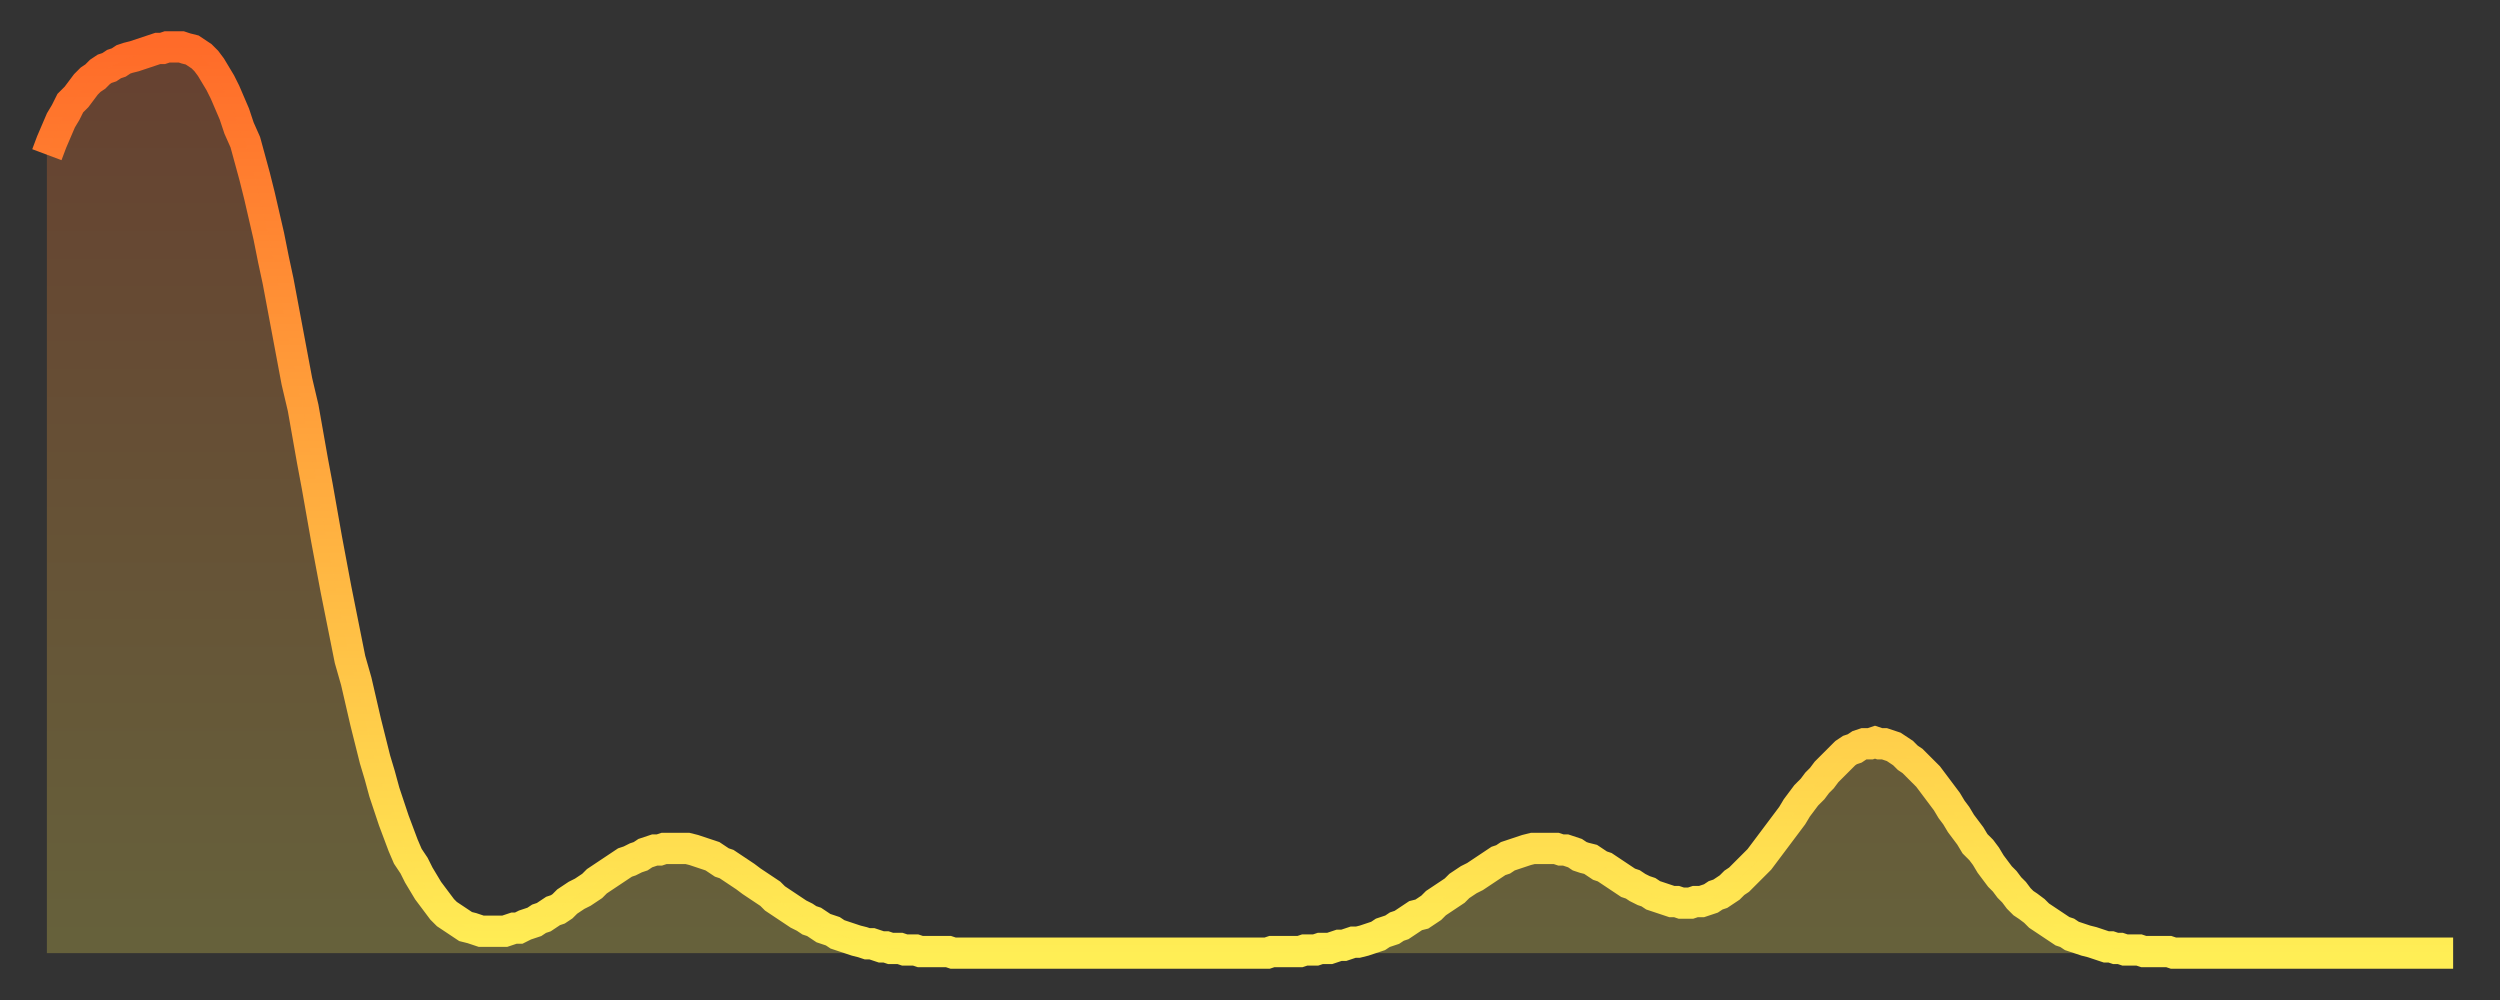
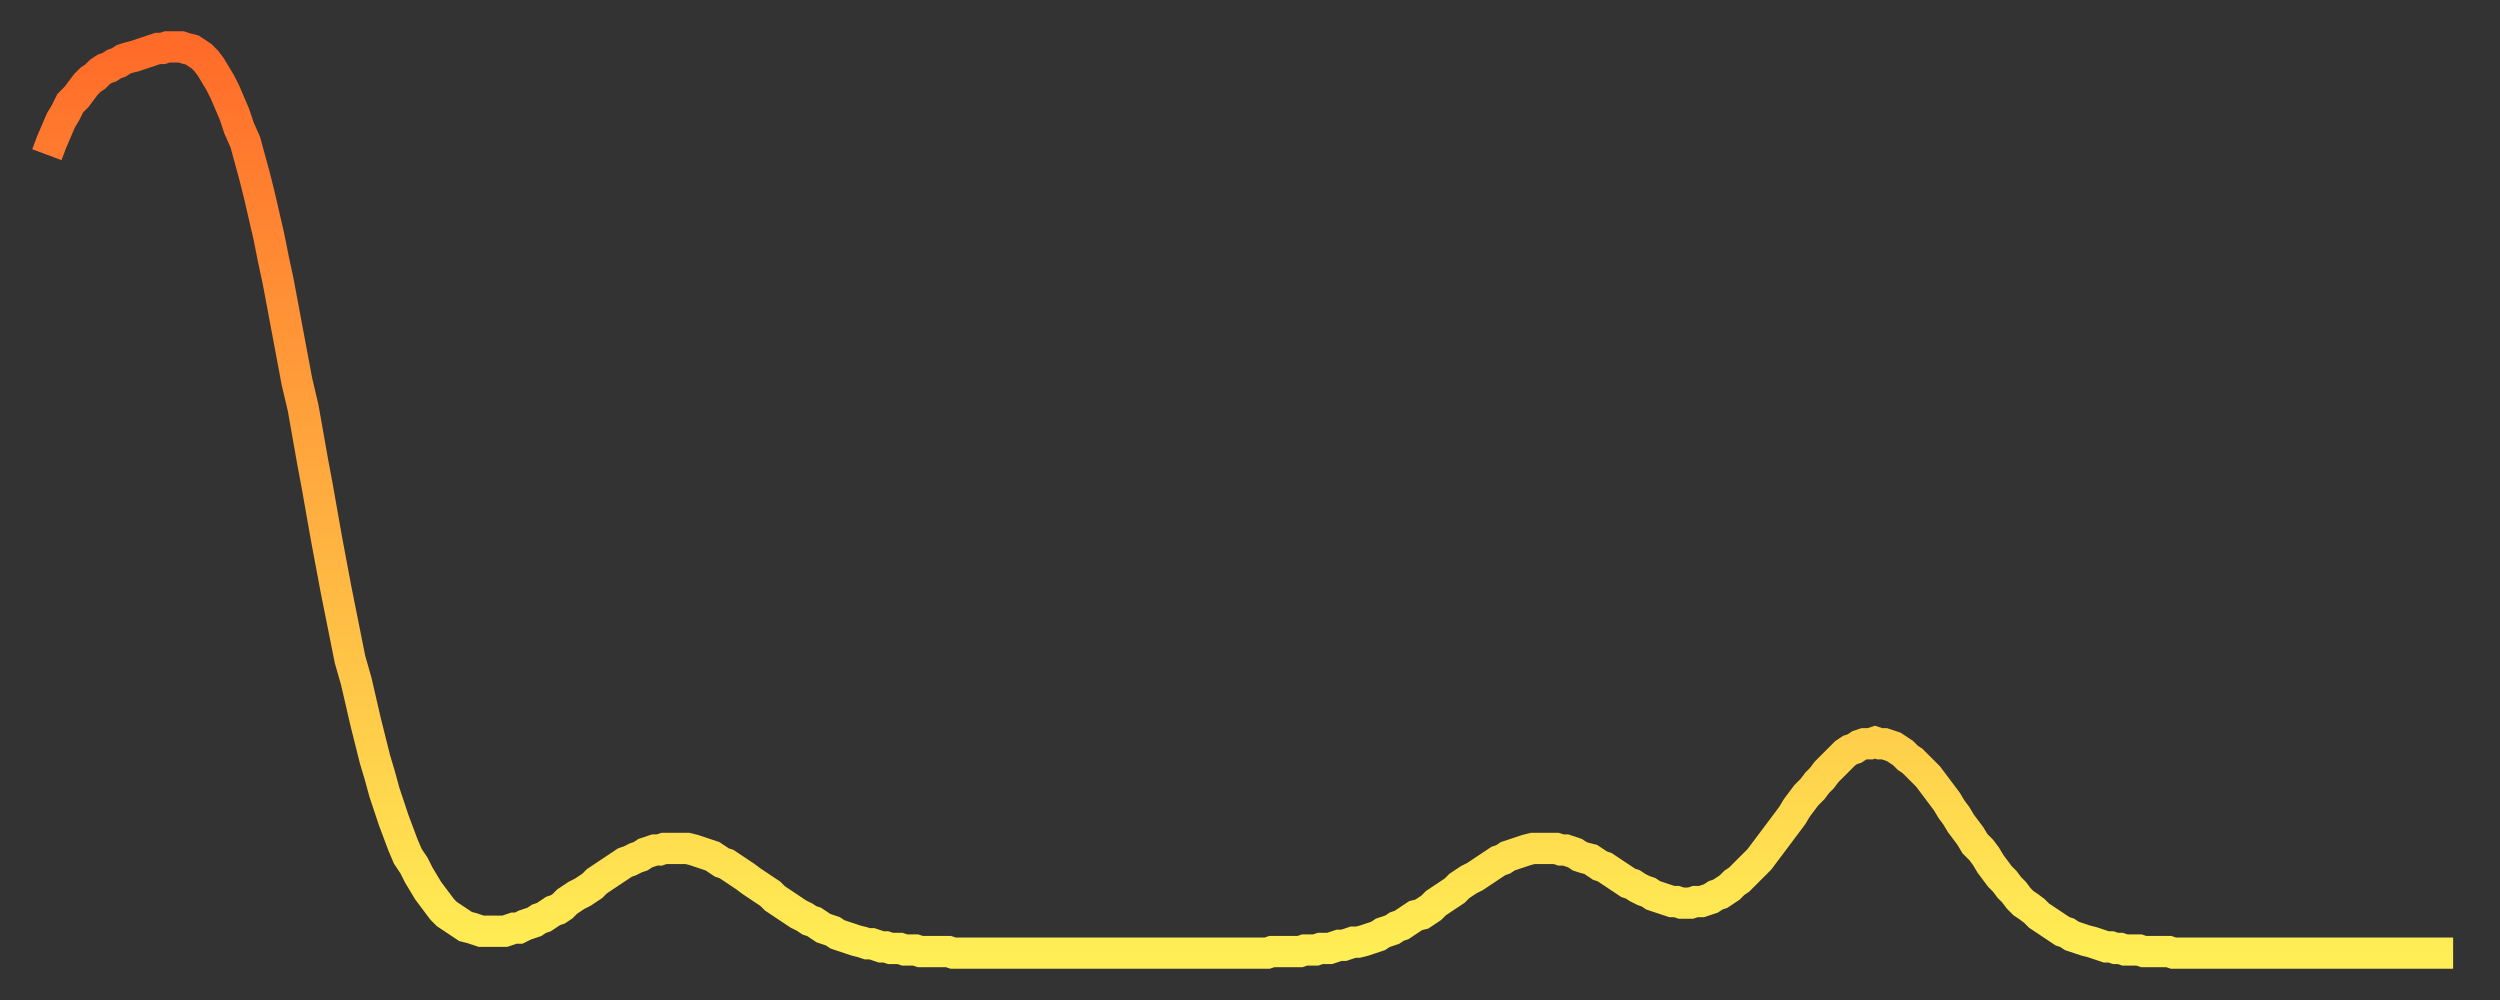
<svg xmlns="http://www.w3.org/2000/svg" baseProfile="full" height="64" version="1.1" width="160">
  <rect width="100%" height="100%" fill="#333333" stroke="none" />
  <defs>
    <linearGradient id="id190310" x1="0" x2="0" y1="0" y2="1">
      <stop offset="0%" stop-color="#ff6b29" />
      <stop offset="50%" stop-color="#ffad3f" />
      <stop offset="100%" stop-color="#ffee55" />
    </linearGradient>
  </defs>
  <g transform="translate(3,3)">
    <g>
      <path d="M 0.0 6.9 L 0.3 6.1 0.6 5.4 0.9 4.7 1.2 4.2 1.5 3.6 1.9 3.2 2.2 2.8 2.5 2.4 2.8 2.1 3.1 1.9 3.4 1.6 3.7 1.4 4.0 1.3 4.3 1.1 4.6 1.0 4.9 0.8 5.2 0.7 5.6 0.6 5.9 0.5 6.2 0.4 6.5 0.3 6.8 0.2 7.1 0.1 7.4 0.1 7.7 0.0 8.0 0.0 8.3 0.0 8.6 0.0 8.9 0.1 9.3 0.2 9.6 0.4 9.9 0.6 10.2 0.9 10.5 1.3 10.8 1.8 11.1 2.3 11.4 2.9 11.7 3.6 12.0 4.3 12.3 5.2 12.7 6.1 13.0 7.2 13.3 8.3 13.6 9.5 13.9 10.8 14.2 12.1 14.5 13.6 14.8 15.0 15.1 16.6 15.4 18.2 15.7 19.8 16.0 21.4 16.4 23.1 16.7 24.8 17.0 26.5 17.3 28.1 17.6 29.8 17.9 31.5 18.2 33.1 18.5 34.7 18.8 36.2 19.1 37.7 19.4 39.2 19.8 40.6 20.1 41.9 20.4 43.2 20.7 44.4 21.0 45.6 21.3 46.6 21.6 47.7 21.9 48.6 22.2 49.5 22.5 50.3 22.8 51.1 23.1 51.8 23.5 52.4 23.8 53.0 24.1 53.5 24.4 54.0 24.7 54.4 25.0 54.8 25.3 55.2 25.6 55.5 25.9 55.7 26.2 55.9 26.5 56.1 26.8 56.3 27.2 56.4 27.5 56.5 27.8 56.6 28.1 56.6 28.4 56.6 28.7 56.6 29.0 56.6 29.3 56.6 29.6 56.5 29.9 56.4 30.2 56.4 30.6 56.2 30.9 56.1 31.2 56.0 31.5 55.8 31.8 55.7 32.1 55.5 32.4 55.3 32.7 55.2 33.0 55.0 33.3 54.7 33.6 54.5 33.9 54.3 34.3 54.1 34.6 53.9 34.9 53.7 35.2 53.4 35.5 53.2 35.8 53.0 36.1 52.8 36.4 52.6 36.7 52.4 37.0 52.2 37.3 52.1 37.7 51.9 38.0 51.8 38.3 51.6 38.6 51.5 38.9 51.4 39.2 51.4 39.5 51.3 39.8 51.3 40.1 51.3 40.4 51.3 40.7 51.3 41.0 51.3 41.4 51.4 41.7 51.5 42.0 51.6 42.3 51.7 42.6 51.8 42.9 52.0 43.2 52.2 43.5 52.3 43.8 52.5 44.1 52.7 44.4 52.9 44.7 53.1 45.1 53.4 45.4 53.6 45.7 53.8 46.0 54.0 46.3 54.2 46.6 54.5 46.9 54.7 47.2 54.9 47.5 55.1 47.8 55.3 48.1 55.5 48.5 55.7 48.8 55.9 49.1 56.0 49.4 56.2 49.7 56.4 50.0 56.5 50.3 56.6 50.6 56.8 50.9 56.9 51.2 57.0 51.5 57.1 51.8 57.2 52.2 57.3 52.5 57.4 52.8 57.4 53.1 57.5 53.4 57.6 53.7 57.6 54.0 57.7 54.3 57.7 54.6 57.7 54.9 57.8 55.2 57.8 55.6 57.8 55.9 57.9 56.2 57.9 56.5 57.9 56.8 57.9 57.1 57.9 57.4 57.9 57.7 57.9 58.0 58.0 58.3 58.0 58.6 58.0 58.9 58.0 59.3 58.0 59.6 58.0 59.9 58.0 60.2 58.0 60.5 58.0 60.8 58.0 61.1 58.0 61.4 58.0 61.7 58.0 62.0 58.0 62.3 58.0 62.6 58.0 63.0 58.0 63.3 58.0 63.6 58.0 63.9 58.0 64.2 58.0 64.5 58.0 64.8 58.0 65.1 58.0 65.4 58.0 65.7 58.0 66.0 58.0 66.4 58.0 66.7 58.0 67.0 58.0 67.3 58.0 67.6 58.0 67.9 58.0 68.2 58.0 68.5 58.0 68.8 58.0 69.1 58.0 69.4 58.0 69.7 58.0 70.1 58.0 70.4 58.0 70.7 58.0 71.0 58.0 71.3 58.0 71.6 58.0 71.9 58.0 72.2 58.0 72.5 58.0 72.8 58.0 73.1 58.0 73.5 58.0 73.8 58.0 74.1 58.0 74.4 58.0 74.7 58.0 75.0 58.0 75.3 58.0 75.6 58.0 75.9 58.0 76.2 58.0 76.5 58.0 76.8 58.0 77.2 58.0 77.5 58.0 77.8 58.0 78.1 58.0 78.4 57.9 78.7 57.9 79.0 57.9 79.3 57.9 79.6 57.9 79.9 57.9 80.2 57.9 80.5 57.8 80.9 57.8 81.2 57.8 81.5 57.7 81.8 57.7 82.1 57.7 82.4 57.6 82.7 57.5 83.0 57.5 83.3 57.4 83.6 57.3 83.9 57.3 84.3 57.2 84.6 57.1 84.9 57.0 85.2 56.9 85.5 56.7 85.8 56.6 86.1 56.5 86.4 56.3 86.7 56.2 87.0 56.0 87.3 55.8 87.6 55.6 88.0 55.5 88.3 55.3 88.6 55.1 88.9 54.8 89.2 54.6 89.5 54.4 89.8 54.2 90.1 54.0 90.4 53.7 90.7 53.5 91.0 53.3 91.4 53.1 91.7 52.9 92.0 52.7 92.3 52.5 92.6 52.3 92.9 52.1 93.2 52.0 93.5 51.8 93.8 51.7 94.1 51.6 94.4 51.5 94.7 51.4 95.1 51.3 95.4 51.3 95.7 51.3 96.0 51.3 96.3 51.3 96.6 51.3 96.9 51.4 97.2 51.4 97.5 51.5 97.8 51.6 98.1 51.8 98.4 51.9 98.8 52.0 99.1 52.2 99.4 52.4 99.7 52.5 100.0 52.7 100.3 52.9 100.6 53.1 100.9 53.3 101.2 53.5 101.5 53.6 101.8 53.8 102.2 54.0 102.5 54.1 102.8 54.3 103.1 54.4 103.4 54.5 103.7 54.6 104.0 54.7 104.3 54.7 104.6 54.8 104.9 54.8 105.2 54.8 105.5 54.7 105.9 54.7 106.2 54.6 106.5 54.5 106.8 54.3 107.1 54.2 107.4 54.0 107.7 53.8 108.0 53.5 108.3 53.3 108.6 53.0 108.9 52.7 109.3 52.3 109.6 52.0 109.9 51.6 110.2 51.2 110.5 50.8 110.8 50.4 111.1 50.0 111.4 49.6 111.7 49.2 112.0 48.7 112.3 48.3 112.6 47.9 113.0 47.5 113.3 47.1 113.6 46.8 113.9 46.4 114.2 46.1 114.5 45.8 114.8 45.5 115.1 45.2 115.4 45.0 115.7 44.9 116.0 44.7 116.3 44.6 116.7 44.6 117.0 44.5 117.3 44.6 117.6 44.6 117.9 44.7 118.2 44.8 118.5 45.0 118.8 45.2 119.1 45.5 119.4 45.7 119.7 46.0 120.1 46.4 120.4 46.7 120.7 47.1 121.0 47.5 121.3 47.9 121.6 48.3 121.9 48.8 122.2 49.2 122.5 49.7 122.8 50.1 123.1 50.5 123.4 51.0 123.8 51.4 124.1 51.8 124.4 52.3 124.7 52.7 125.0 53.1 125.3 53.4 125.6 53.8 125.9 54.1 126.2 54.5 126.5 54.8 126.8 55.0 127.2 55.3 127.5 55.6 127.8 55.8 128.1 56.0 128.4 56.2 128.7 56.4 129.0 56.6 129.3 56.7 129.6 56.9 129.9 57.0 130.2 57.1 130.5 57.2 130.9 57.3 131.2 57.4 131.5 57.5 131.8 57.6 132.1 57.6 132.4 57.7 132.7 57.7 133.0 57.8 133.3 57.8 133.6 57.8 133.9 57.8 134.2 57.9 134.6 57.9 134.9 57.9 135.2 57.9 135.5 57.9 135.8 57.9 136.1 58.0 136.4 58.0 136.7 58.0 137.0 58.0 137.3 58.0 137.6 58.0 138.0 58.0 138.3 58.0 138.6 58.0 138.9 58.0 139.2 58.0 139.5 58.0 139.8 58.0 140.1 58.0 140.4 58.0 140.7 58.0 141.0 58.0 141.3 58.0 141.7 58.0 142.0 58.0 142.3 58.0 142.6 58.0 142.9 58.0 143.2 58.0 143.5 58.0 143.8 58.0 144.1 58.0 144.4 58.0 144.7 58.0 145.1 58.0 145.4 58.0 145.7 58.0 146.0 58.0 146.3 58.0 146.6 58.0 146.9 58.0 147.2 58.0 147.5 58.0 147.8 58.0 148.1 58.0 148.4 58.0 148.8 58.0 149.1 58.0 149.4 58.0 149.7 58.0 150.0 58.0 150.3 58.0 150.6 58.0 150.9 58.0 151.2 58.0 151.5 58.0 151.8 58.0 152.1 58.0 152.5 58.0 152.8 58.0 153.1 58.0 153.4 58.0 153.7 58.0 154.0 58.0" fill="none" id="graph-curve" opacity="1" stroke="url(#id190310)" stroke-width="2" />
-       <path d="M 0 58 L 0.0 6.9 0.3 6.1 0.6 5.4 0.9 4.7 1.2 4.2 1.5 3.6 1.9 3.2 2.2 2.8 2.5 2.4 2.8 2.1 3.1 1.9 3.4 1.6 3.7 1.4 4.0 1.3 4.3 1.1 4.6 1.0 4.9 0.8 5.2 0.7 5.6 0.6 5.9 0.5 6.2 0.4 6.5 0.3 6.8 0.2 7.1 0.1 7.4 0.1 7.7 0.0 8.0 0.0 8.3 0.0 8.6 0.0 8.9 0.1 9.3 0.2 9.6 0.4 9.9 0.6 10.2 0.9 10.5 1.3 10.8 1.8 11.1 2.3 11.4 2.9 11.7 3.6 12.0 4.3 12.3 5.2 12.7 6.1 13.0 7.2 13.3 8.3 13.6 9.5 13.9 10.8 14.2 12.1 14.5 13.6 14.8 15.0 15.1 16.6 15.4 18.2 15.7 19.8 16.0 21.4 16.4 23.1 16.7 24.8 17.0 26.5 17.3 28.1 17.6 29.8 17.9 31.5 18.2 33.1 18.5 34.7 18.8 36.2 19.1 37.7 19.4 39.2 19.8 40.6 20.1 41.9 20.4 43.2 20.7 44.4 21.0 45.6 21.3 46.6 21.6 47.7 21.9 48.6 22.2 49.5 22.5 50.3 22.8 51.1 23.1 51.8 23.5 52.4 23.8 53.0 24.1 53.5 24.4 54.0 24.7 54.4 25.0 54.8 25.3 55.2 25.6 55.5 25.9 55.7 26.2 55.9 26.5 56.1 26.8 56.3 27.2 56.4 27.5 56.5 27.8 56.6 28.1 56.6 28.4 56.6 28.7 56.6 29.0 56.6 29.3 56.6 29.6 56.5 29.9 56.4 30.2 56.4 30.6 56.2 30.9 56.1 31.2 56.0 31.5 55.8 31.8 55.7 32.1 55.5 32.4 55.3 32.7 55.2 33.0 55.0 33.3 54.7 33.6 54.5 33.9 54.3 34.3 54.1 34.6 53.9 34.9 53.7 35.2 53.4 35.5 53.2 35.8 53.0 36.1 52.8 36.4 52.6 36.7 52.4 37.0 52.2 37.3 52.1 37.7 51.9 38.0 51.8 38.3 51.6 38.6 51.5 38.9 51.4 39.2 51.4 39.5 51.3 39.8 51.3 40.1 51.3 40.4 51.3 40.7 51.3 41.0 51.3 41.4 51.4 41.7 51.5 42.0 51.6 42.3 51.7 42.6 51.8 42.9 52.0 43.2 52.2 43.5 52.3 43.8 52.5 44.1 52.7 44.4 52.9 44.7 53.1 45.1 53.4 45.4 53.6 45.7 53.8 46.0 54.0 46.3 54.2 46.6 54.5 46.9 54.7 47.2 54.9 47.5 55.1 47.8 55.3 48.1 55.5 48.5 55.7 48.8 55.9 49.1 56.0 49.4 56.2 49.7 56.4 50.0 56.5 50.3 56.6 50.6 56.8 50.9 56.9 51.2 57.0 51.5 57.1 51.8 57.2 52.2 57.3 52.5 57.4 52.8 57.4 53.1 57.5 53.4 57.6 53.7 57.6 54.0 57.7 54.3 57.7 54.6 57.7 54.9 57.8 55.2 57.8 55.6 57.8 55.9 57.9 56.2 57.9 56.5 57.9 56.8 57.9 57.1 57.9 57.4 57.9 57.7 57.9 58.0 58.0 58.3 58.0 58.6 58.0 58.9 58.0 59.3 58.0 59.6 58.0 59.9 58.0 60.2 58.0 60.5 58.0 60.8 58.0 61.1 58.0 61.4 58.0 61.7 58.0 62.0 58.0 62.3 58.0 62.6 58.0 63.0 58.0 63.3 58.0 63.6 58.0 63.9 58.0 64.2 58.0 64.5 58.0 64.8 58.0 65.1 58.0 65.4 58.0 65.7 58.0 66.0 58.0 66.4 58.0 66.7 58.0 67.0 58.0 67.3 58.0 67.6 58.0 67.9 58.0 68.2 58.0 68.5 58.0 68.8 58.0 69.1 58.0 69.4 58.0 69.7 58.0 70.1 58.0 70.4 58.0 70.7 58.0 71.0 58.0 71.3 58.0 71.6 58.0 71.9 58.0 72.2 58.0 72.5 58.0 72.8 58.0 73.1 58.0 73.5 58.0 73.8 58.0 74.1 58.0 74.4 58.0 74.7 58.0 75.0 58.0 75.3 58.0 75.6 58.0 75.9 58.0 76.2 58.0 76.5 58.0 76.8 58.0 77.2 58.0 77.5 58.0 77.8 58.0 78.1 58.0 78.4 57.9 78.7 57.9 79.0 57.9 79.3 57.9 79.6 57.9 79.9 57.9 80.2 57.9 80.5 57.8 80.9 57.8 81.2 57.8 81.5 57.7 81.8 57.7 82.1 57.7 82.4 57.6 82.7 57.5 83.0 57.5 83.3 57.4 83.6 57.3 83.9 57.3 84.3 57.2 84.6 57.1 84.9 57.0 85.2 56.9 85.5 56.7 85.8 56.6 86.1 56.5 86.4 56.3 86.7 56.2 87.0 56.0 87.3 55.8 87.6 55.6 88.0 55.5 88.3 55.3 88.6 55.1 88.9 54.8 89.2 54.6 89.5 54.4 89.8 54.2 90.1 54.0 90.4 53.7 90.7 53.5 91.0 53.3 91.4 53.1 91.7 52.9 92.0 52.7 92.3 52.5 92.6 52.3 92.9 52.1 93.2 52.0 93.5 51.8 93.8 51.7 94.1 51.6 94.4 51.5 94.7 51.4 95.1 51.3 95.4 51.3 95.7 51.3 96.0 51.3 96.3 51.3 96.6 51.3 96.9 51.4 97.2 51.4 97.5 51.5 97.8 51.6 98.1 51.8 98.4 51.9 98.8 52.0 99.1 52.2 99.4 52.4 99.7 52.5 100.0 52.7 100.3 52.9 100.6 53.1 100.9 53.3 101.2 53.5 101.5 53.6 101.8 53.8 102.2 54.0 102.5 54.1 102.8 54.3 103.1 54.4 103.4 54.5 103.7 54.6 104.0 54.7 104.3 54.7 104.6 54.8 104.9 54.8 105.2 54.8 105.5 54.7 105.9 54.7 106.2 54.6 106.5 54.5 106.8 54.3 107.1 54.2 107.4 54.0 107.7 53.8 108.0 53.5 108.3 53.3 108.6 53.0 108.9 52.7 109.3 52.3 109.6 52.0 109.9 51.6 110.2 51.2 110.5 50.8 110.8 50.4 111.1 50.0 111.4 49.6 111.7 49.2 112.0 48.7 112.3 48.3 112.6 47.9 113.0 47.5 113.3 47.1 113.6 46.8 113.9 46.4 114.2 46.1 114.5 45.8 114.8 45.5 115.1 45.2 115.4 45.0 115.7 44.9 116.0 44.7 116.3 44.6 116.7 44.6 117.0 44.5 117.3 44.6 117.6 44.6 117.9 44.7 118.2 44.8 118.5 45.0 118.8 45.2 119.1 45.5 119.4 45.7 119.7 46.0 120.1 46.4 120.4 46.7 120.7 47.1 121.0 47.5 121.3 47.9 121.6 48.3 121.9 48.8 122.2 49.2 122.5 49.7 122.8 50.1 123.1 50.5 123.4 51.0 123.8 51.4 124.1 51.8 124.4 52.3 124.7 52.7 125.0 53.1 125.3 53.4 125.6 53.8 125.9 54.1 126.2 54.5 126.5 54.8 126.8 55.0 127.2 55.3 127.5 55.6 127.8 55.8 128.1 56.0 128.4 56.2 128.7 56.4 129.0 56.6 129.3 56.7 129.6 56.9 129.9 57.0 130.2 57.1 130.5 57.2 130.9 57.3 131.2 57.4 131.5 57.5 131.8 57.6 132.1 57.6 132.4 57.7 132.7 57.7 133.0 57.8 133.3 57.8 133.6 57.8 133.9 57.8 134.2 57.9 134.6 57.9 134.9 57.9 135.2 57.9 135.5 57.9 135.8 57.9 136.1 58.0 136.4 58.0 136.7 58.0 137.0 58.0 137.3 58.0 137.6 58.0 138.0 58.0 138.3 58.0 138.6 58.0 138.9 58.0 139.2 58.0 139.5 58.0 139.8 58.0 140.1 58.0 140.4 58.0 140.7 58.0 141.0 58.0 141.3 58.0 141.7 58.0 142.0 58.0 142.3 58.0 142.6 58.0 142.9 58.0 143.2 58.0 143.5 58.0 143.8 58.0 144.1 58.0 144.4 58.0 144.7 58.0 145.1 58.0 145.4 58.0 145.7 58.0 146.0 58.0 146.3 58.0 146.6 58.0 146.9 58.0 147.2 58.0 147.5 58.0 147.8 58.0 148.1 58.0 148.4 58.0 148.8 58.0 149.1 58.0 149.4 58.0 149.7 58.0 150.0 58.0 150.3 58.0 150.6 58.0 150.9 58.0 151.2 58.0 151.5 58.0 151.8 58.0 152.1 58.0 152.5 58.0 152.8 58.0 153.1 58.0 153.4 58.0 153.7 58.0 154.0 58.0 154 58" fill="url(#id190310)" fill-opacity=".25" id="graph-shadow" />
    </g>
  </g>
</svg>